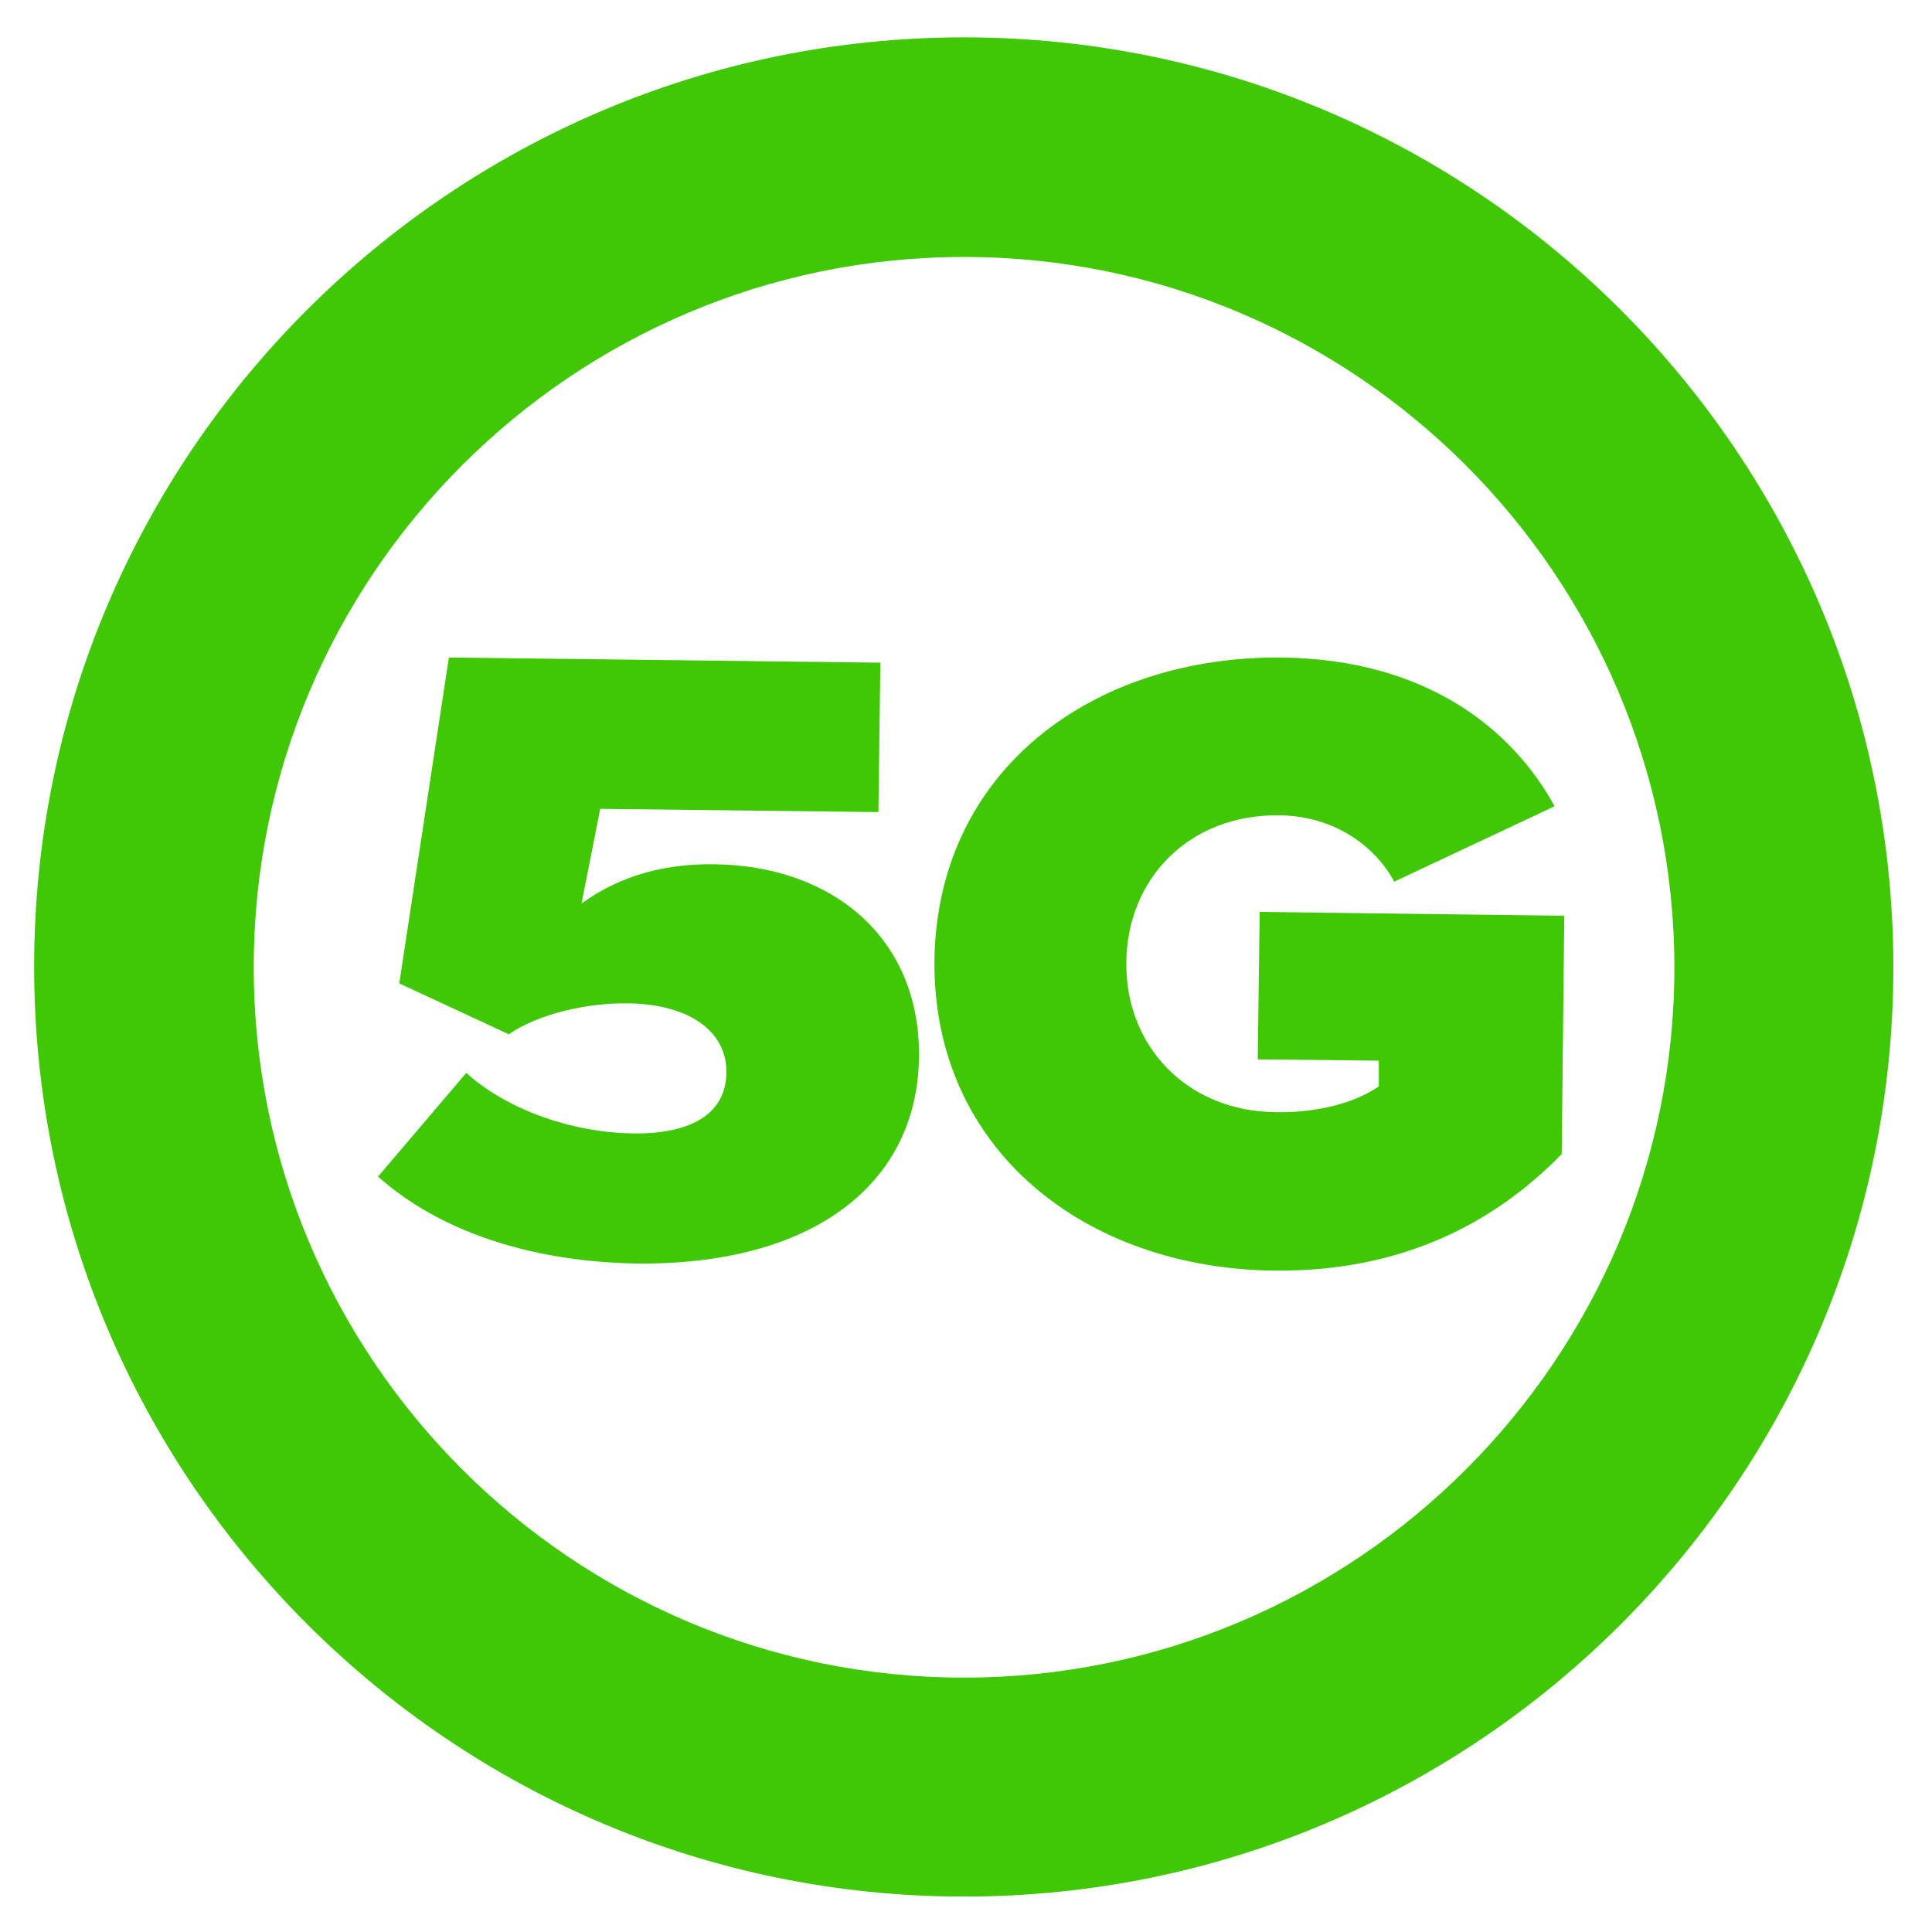
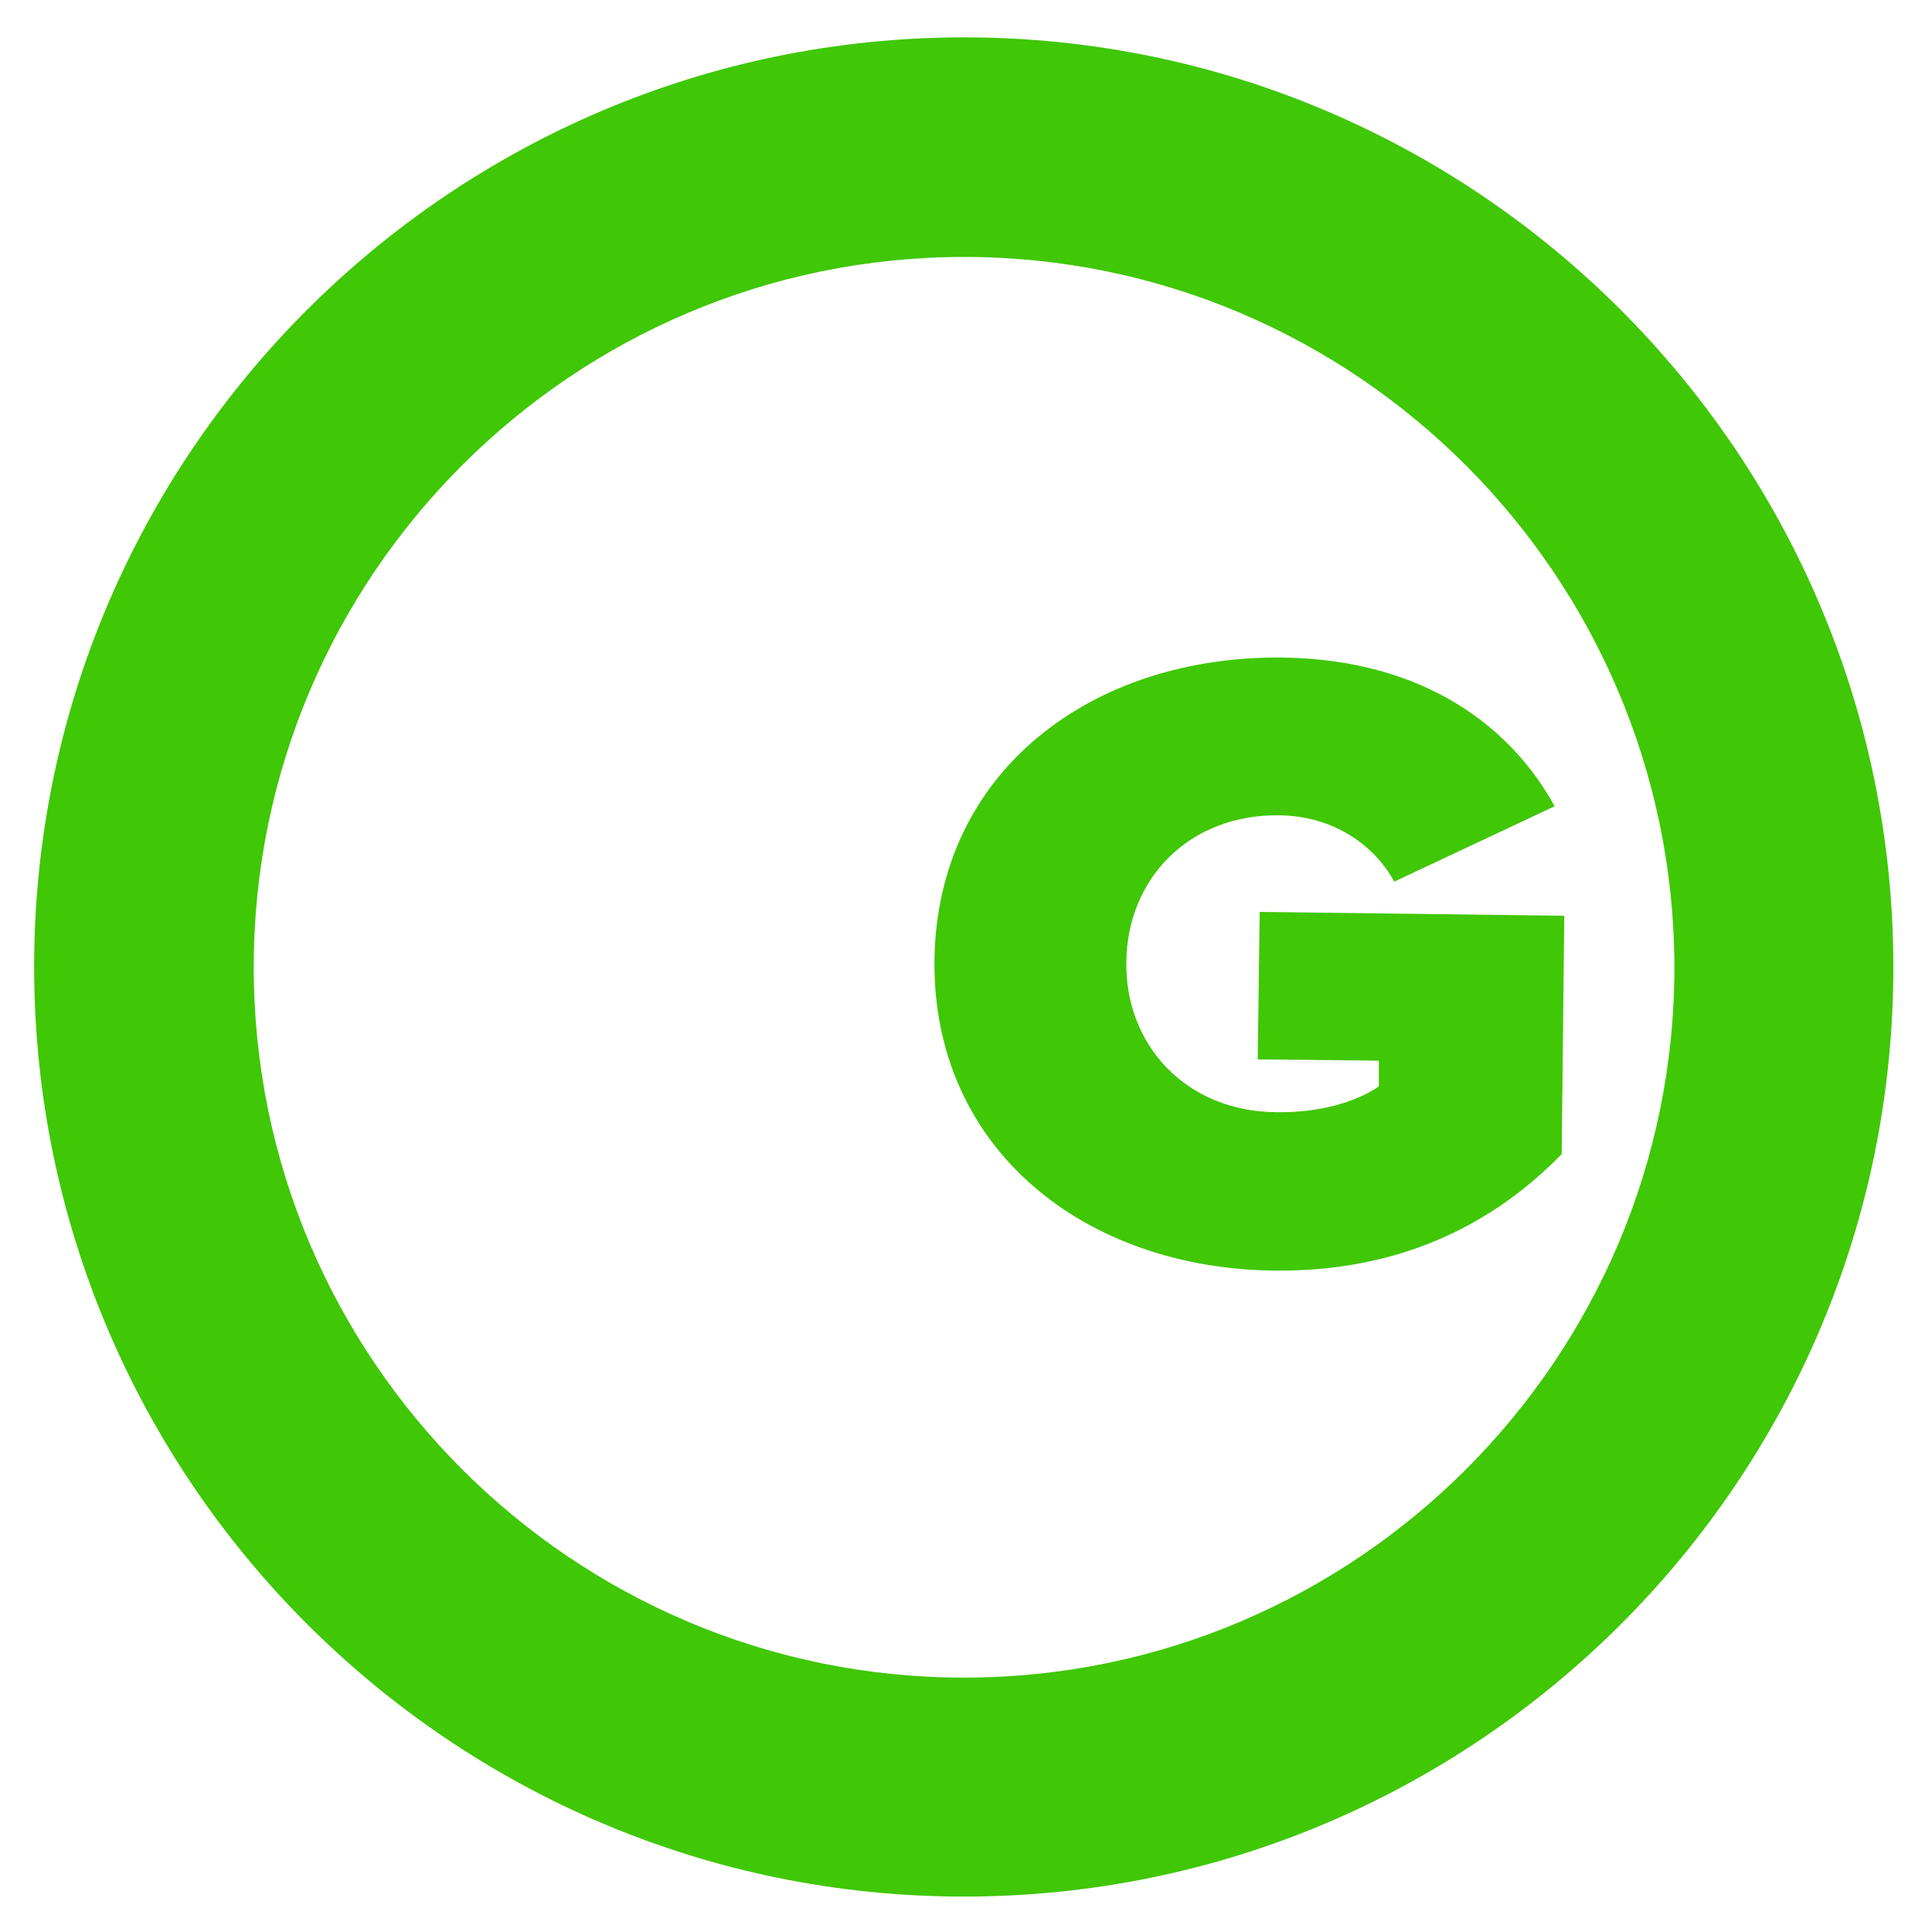
<svg xmlns="http://www.w3.org/2000/svg" version="1.1" id="Layer_1" x="0px" y="0px" viewBox="0 0 300 300" style="enable-background:new 0 0 300 300;" xml:space="preserve">
  <style type="text/css">
	.st0{fill:#40C706;}
</style>
  <g>
    <g>
      <path class="st0" d="M149.7,294.5c-79.6,0-144.4-64.8-144.4-144.4C5.3,70.6,70.1,5.8,149.7,5.8S294,70.6,294,150.2    S229.3,294.5,149.7,294.5z M149.7,39.9c-60.8,0-110.3,49.5-110.3,110.3s49.5,110.3,110.3,110.3S260,211,260,150.2    C259.9,89.4,210.5,39.9,149.7,39.9z" />
    </g>
    <g>
      <g>
-         <path class="st0" d="M98.3,176c9.6,0.1,14.4-3.4,14.5-9.4c0.1-6.6-6-10.7-15.3-10.8c-6.3-0.1-13.8,1.6-18.5,4.8l-17-7.9l7.7-50.6     l67,0.8l-0.3,23.2l-43.2-0.5l-2.9,14.7c6.3-4.6,13.5-6.2,20.6-6.1c18.2,0.2,32,11.3,31.8,29.9c-0.2,19.7-16.4,32.4-43.9,32.1     C82,195.9,68,191,58.7,182.7l13.7-16.1C79.2,172.7,89.5,175.9,98.3,176z" />
-       </g>
+         </g>
      <g>
        <path class="st0" d="M199.1,102.1c22.5,0.3,35.8,11.2,42.3,23.1l-24.9,11.7c-3.1-5.7-9.5-10.2-17.8-10.3     c-14.1-0.2-23.7,9.9-23.8,22.8c-0.2,12.8,9.2,23.2,23.3,23.3c6.3,0.1,12.1-1.4,15.9-4v-4l-18.8-0.2l0.3-22.9l47.3,0.6l-0.4,37     c-10.9,11.2-25.5,18.3-44.6,18.1c-29.4-0.3-53.1-18.8-52.8-48.2C145.5,119.6,169.7,101.8,199.1,102.1z" />
      </g>
    </g>
  </g>
</svg>